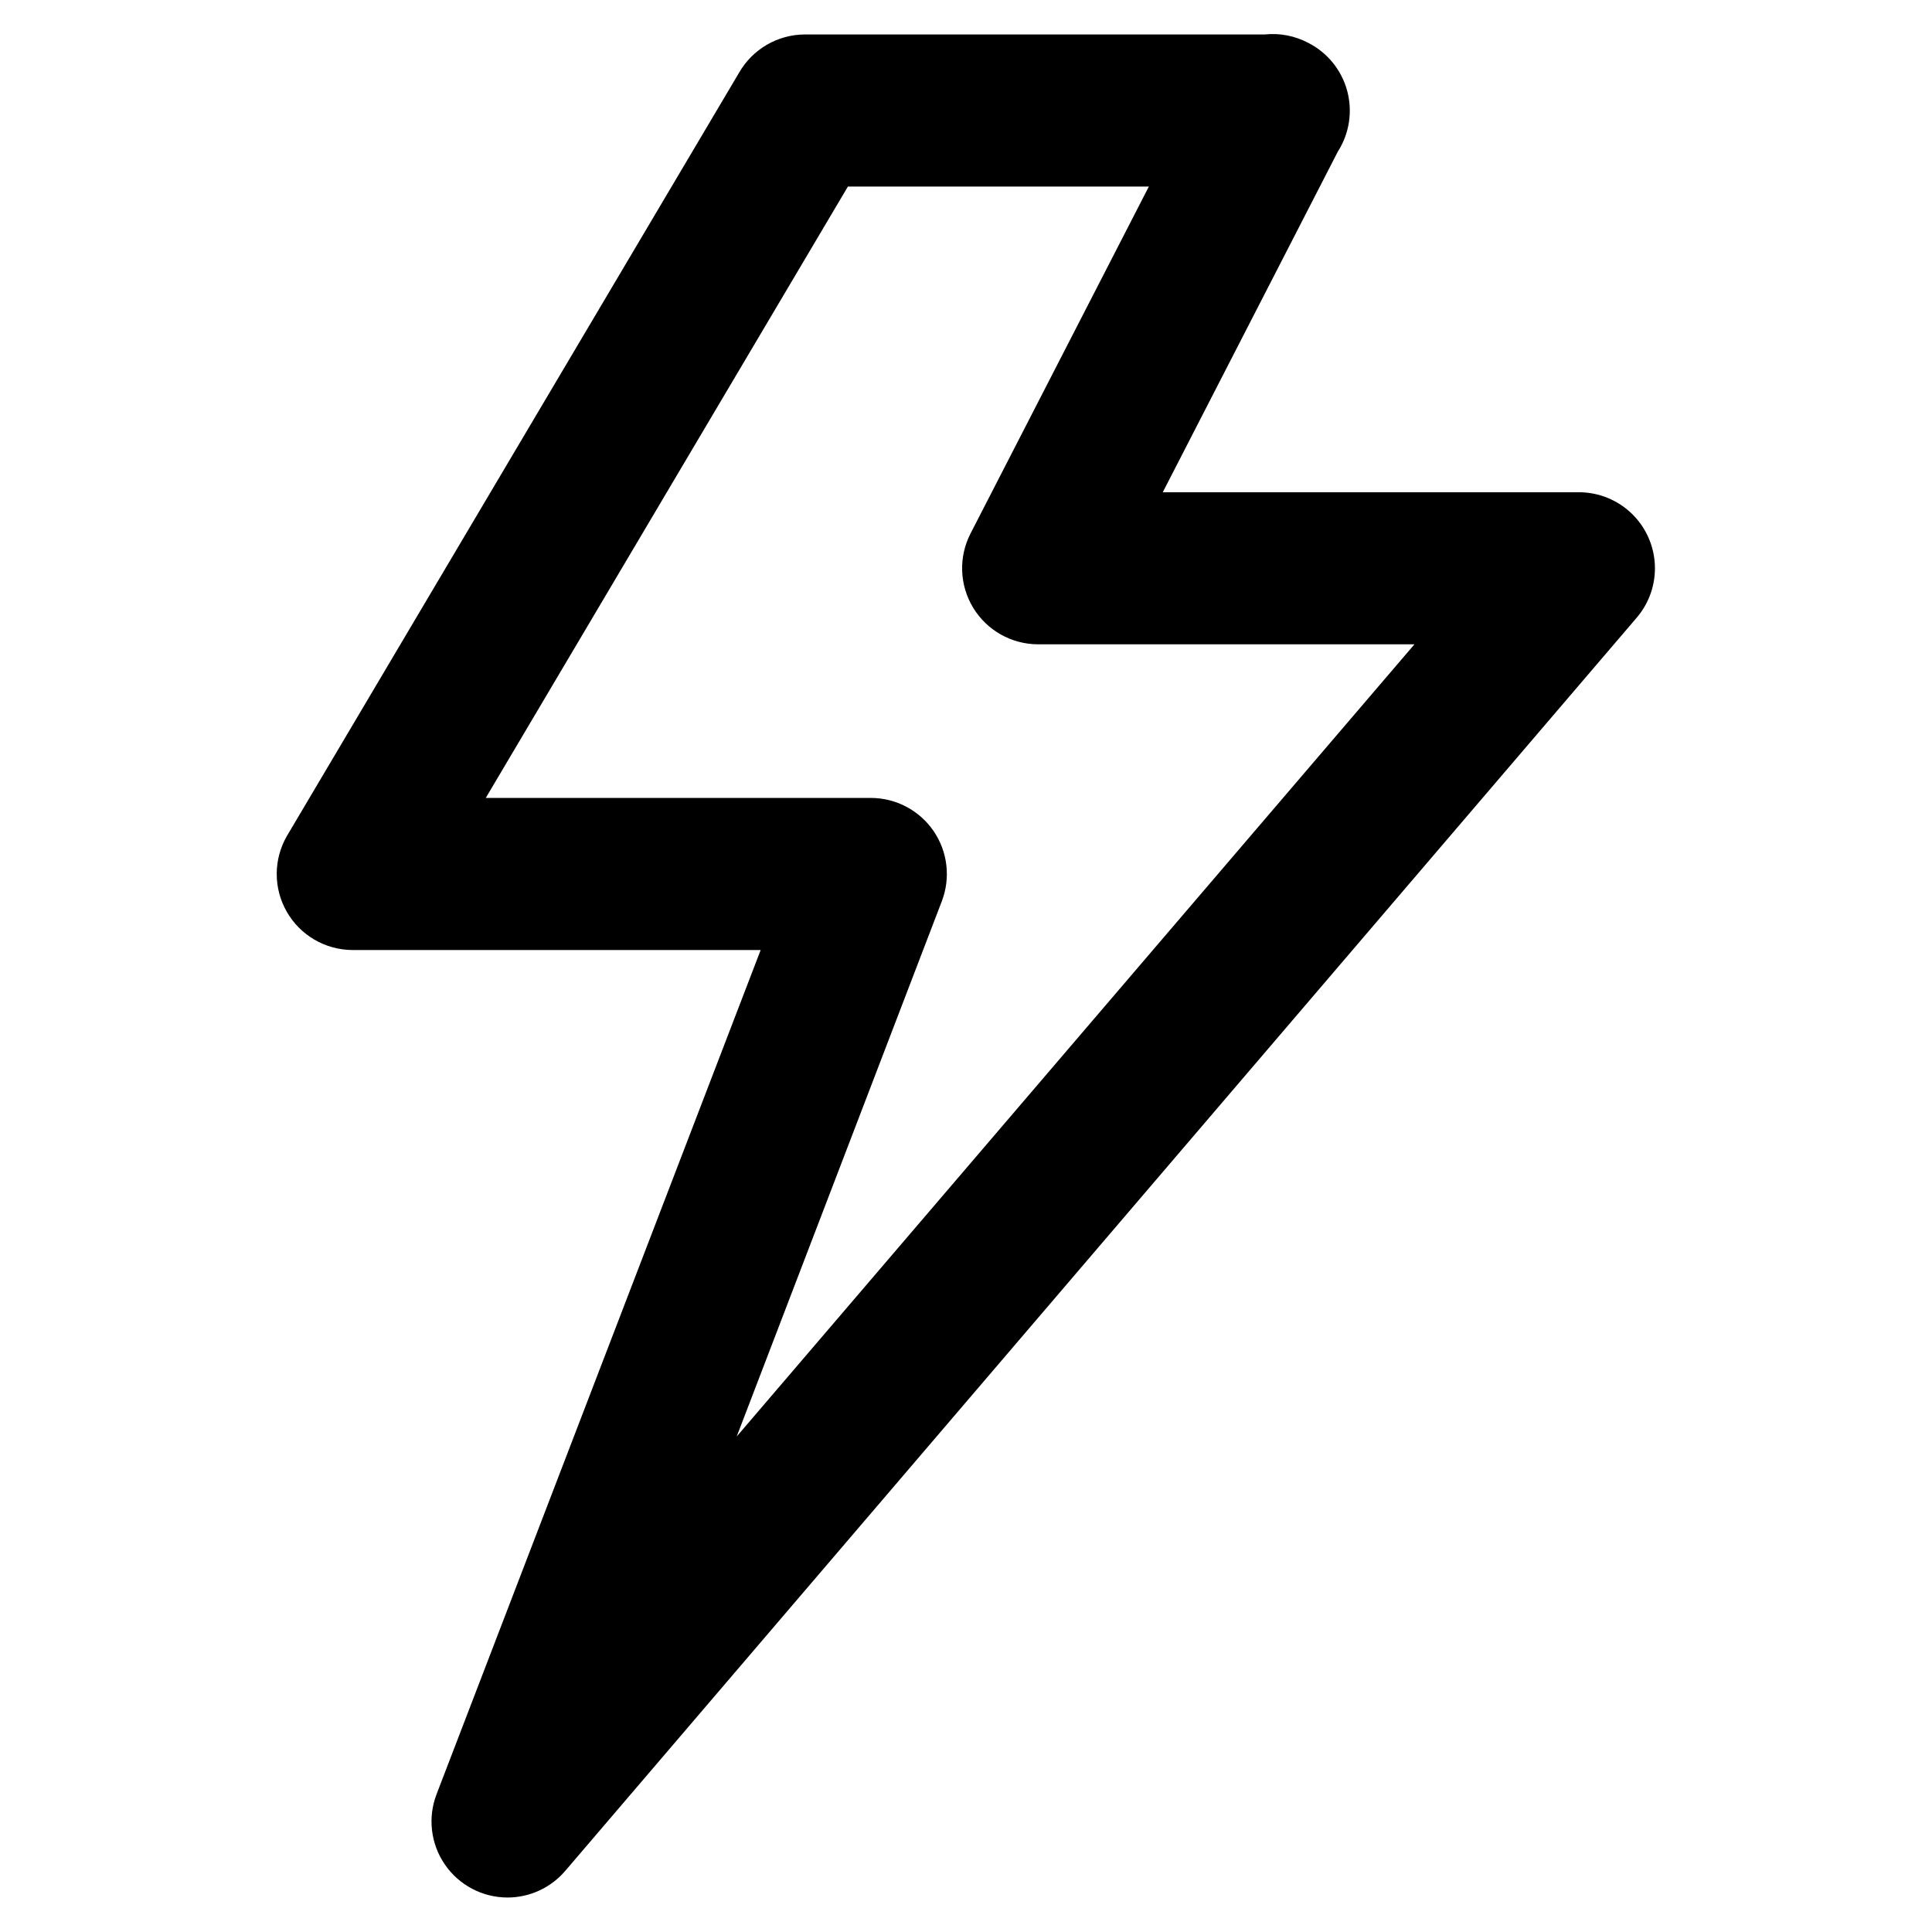
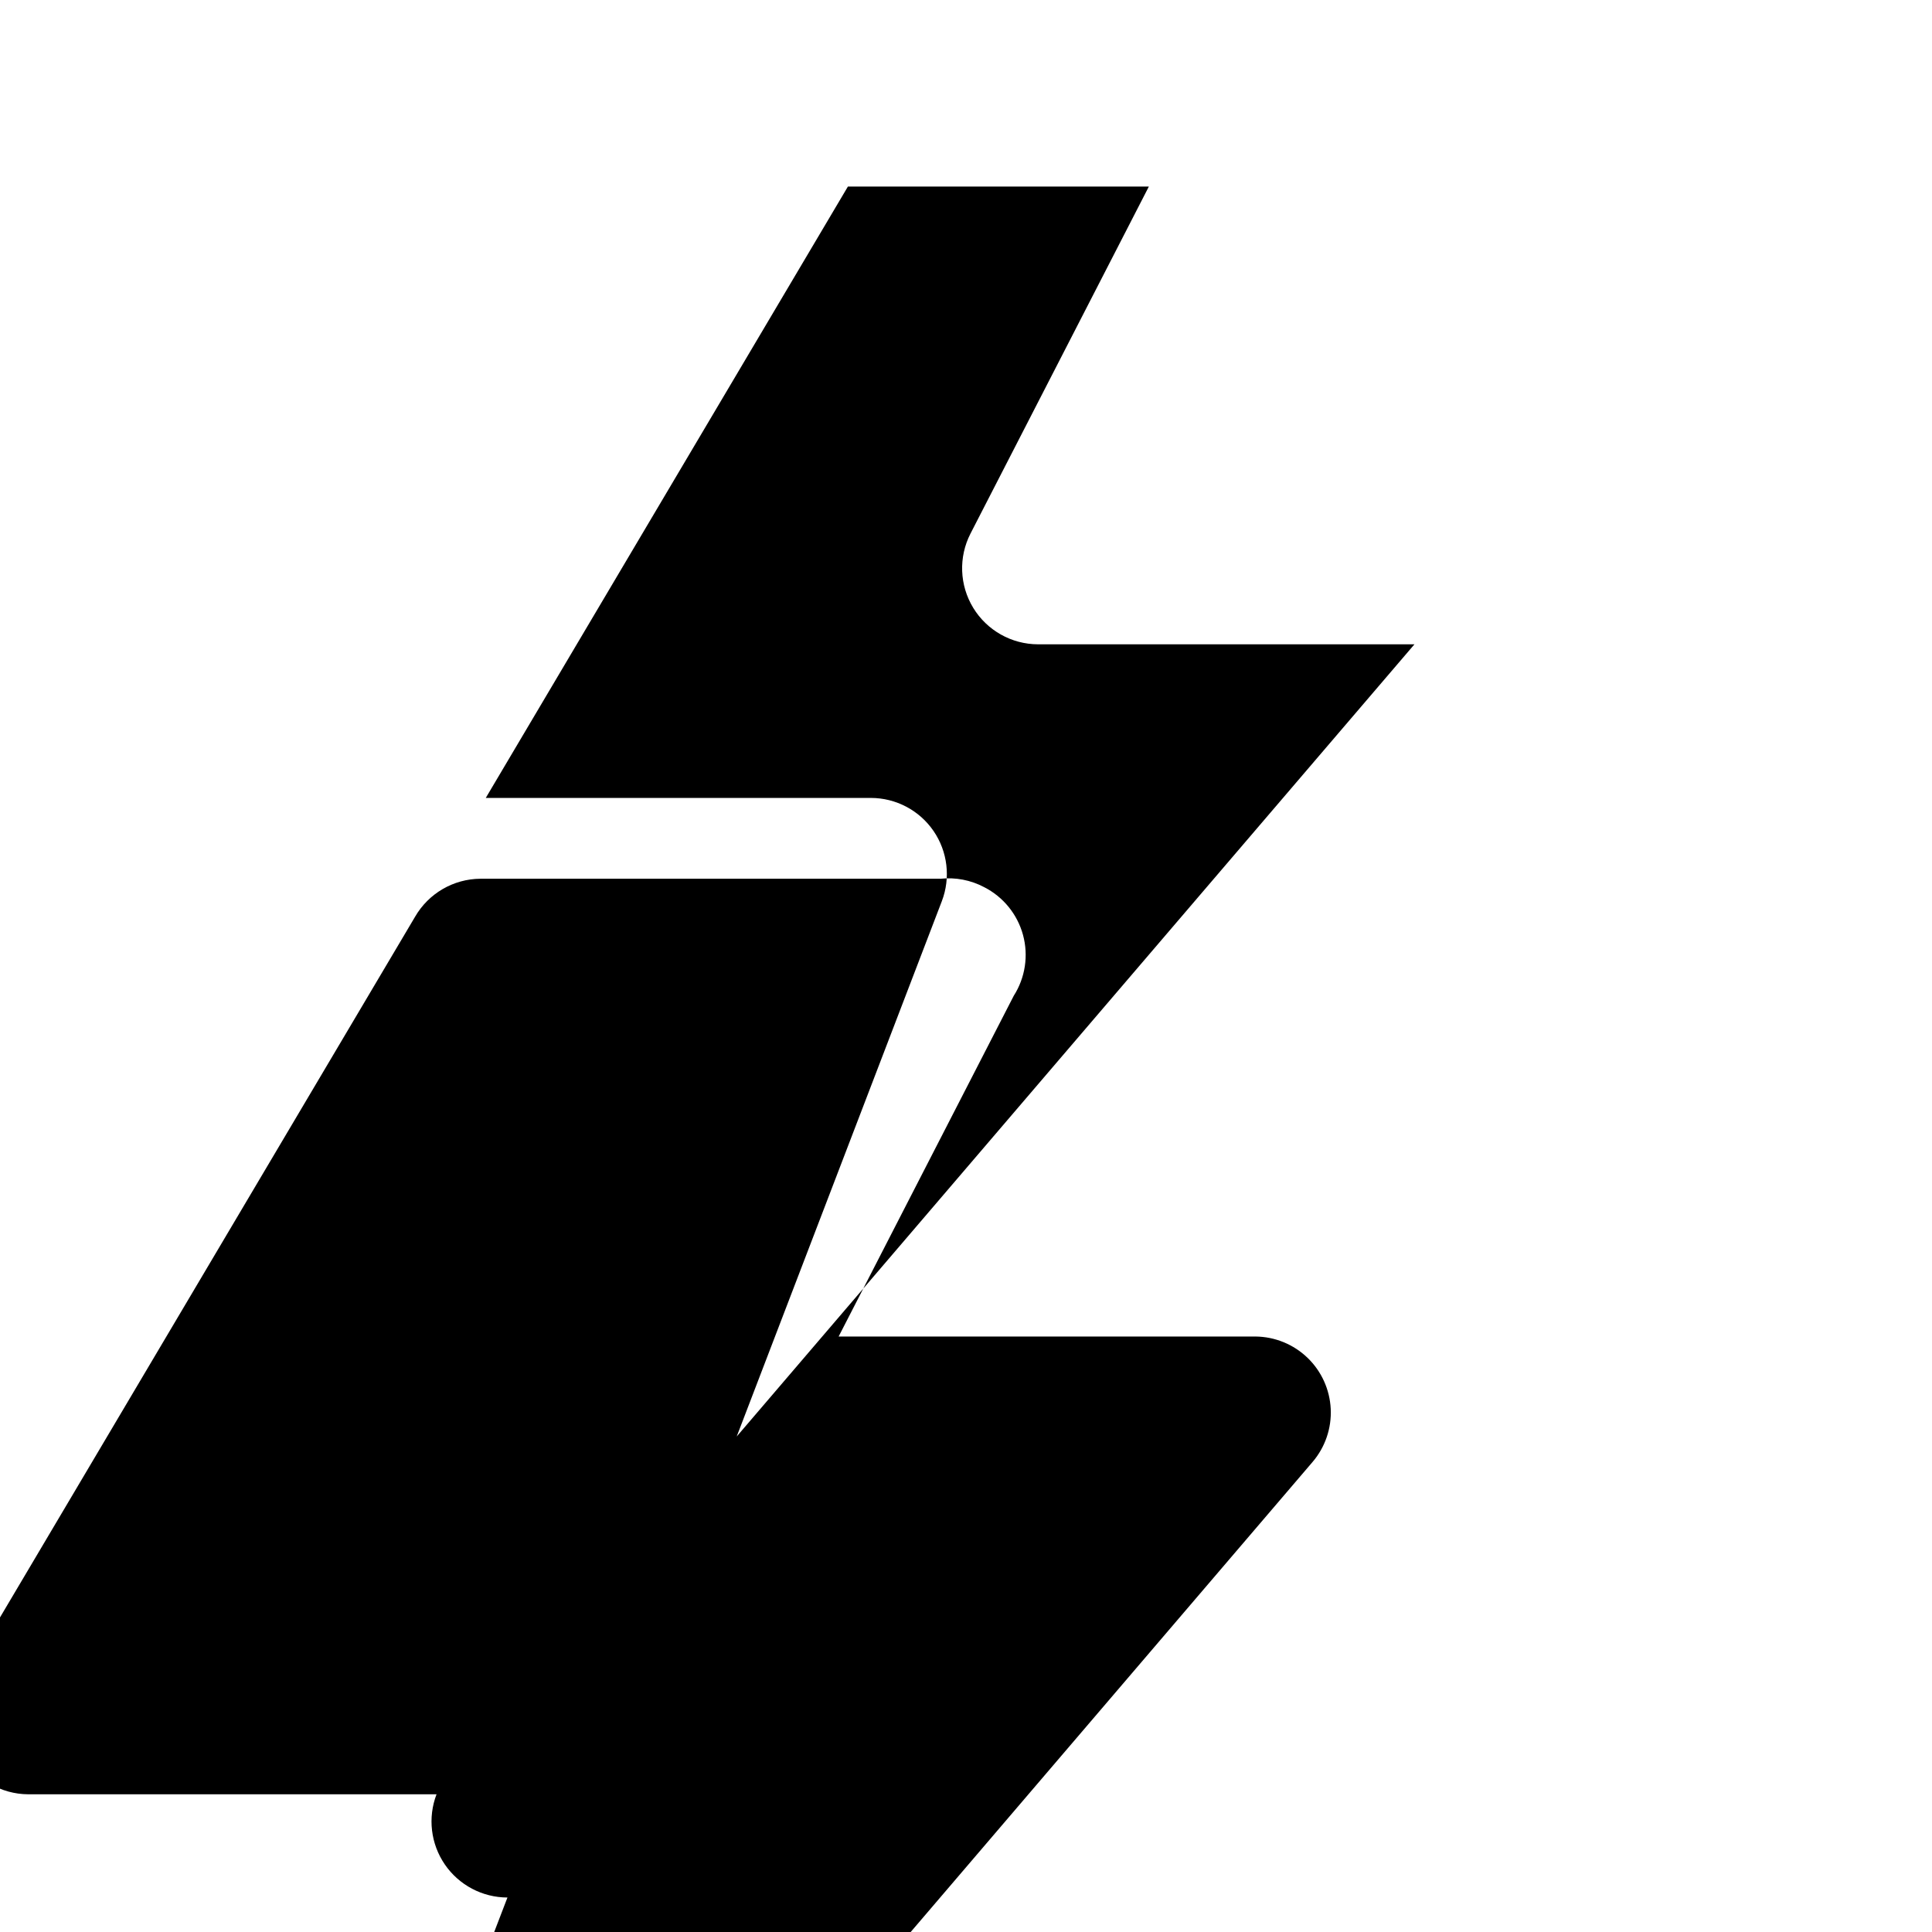
<svg xmlns="http://www.w3.org/2000/svg" fill="#000000" width="800px" height="800px" version="1.1" viewBox="144 144 512 512">
-   <path d="m278.48 646.86c-6.629-0.008-12.828-3.277-16.582-8.738-3.754-5.465-4.582-12.426-2.211-18.617l85.898-223.74h-108.22c-7.176-0.043-13.789-3.898-17.359-10.129-3.57-6.227-3.559-13.883 0.031-20.098l119.86-202.33c3.578-6.195 10.176-10.031 17.332-10.074h121.92c3.981-0.426 7.996 0.348 11.535 2.215 5.074 2.578 8.824 7.18 10.32 12.668s0.602 11.355-2.461 16.152l-46.398 90.281h110.48c5.141 0.051 10.066 2.066 13.773 5.629 3.703 3.562 5.906 8.41 6.156 13.543 0.25 5.137-1.473 10.172-4.816 14.078l-283.95 332.11c-3.832 4.477-9.426 7.055-15.316 7.051zm-5.746-291.4h102.07c6.629 0.012 12.828 3.277 16.582 8.742s4.578 12.426 2.211 18.617l-54.363 141.87 179.61-209.94h-99.754c-7.019-0.012-13.527-3.676-17.18-9.672-3.648-5.996-3.918-13.457-0.707-19.699l47.258-91.945h-79.754z" />
+   <path d="m278.48 646.86c-6.629-0.008-12.828-3.277-16.582-8.738-3.754-5.465-4.582-12.426-2.211-18.617h-108.22c-7.176-0.043-13.789-3.898-17.359-10.129-3.57-6.227-3.559-13.883 0.031-20.098l119.86-202.33c3.578-6.195 10.176-10.031 17.332-10.074h121.92c3.981-0.426 7.996 0.348 11.535 2.215 5.074 2.578 8.824 7.18 10.32 12.668s0.602 11.355-2.461 16.152l-46.398 90.281h110.48c5.141 0.051 10.066 2.066 13.773 5.629 3.703 3.562 5.906 8.41 6.156 13.543 0.25 5.137-1.473 10.172-4.816 14.078l-283.95 332.11c-3.832 4.477-9.426 7.055-15.316 7.051zm-5.746-291.4h102.07c6.629 0.012 12.828 3.277 16.582 8.742s4.578 12.426 2.211 18.617l-54.363 141.87 179.61-209.94h-99.754c-7.019-0.012-13.527-3.676-17.18-9.672-3.648-5.996-3.918-13.457-0.707-19.699l47.258-91.945h-79.754z" />
</svg>